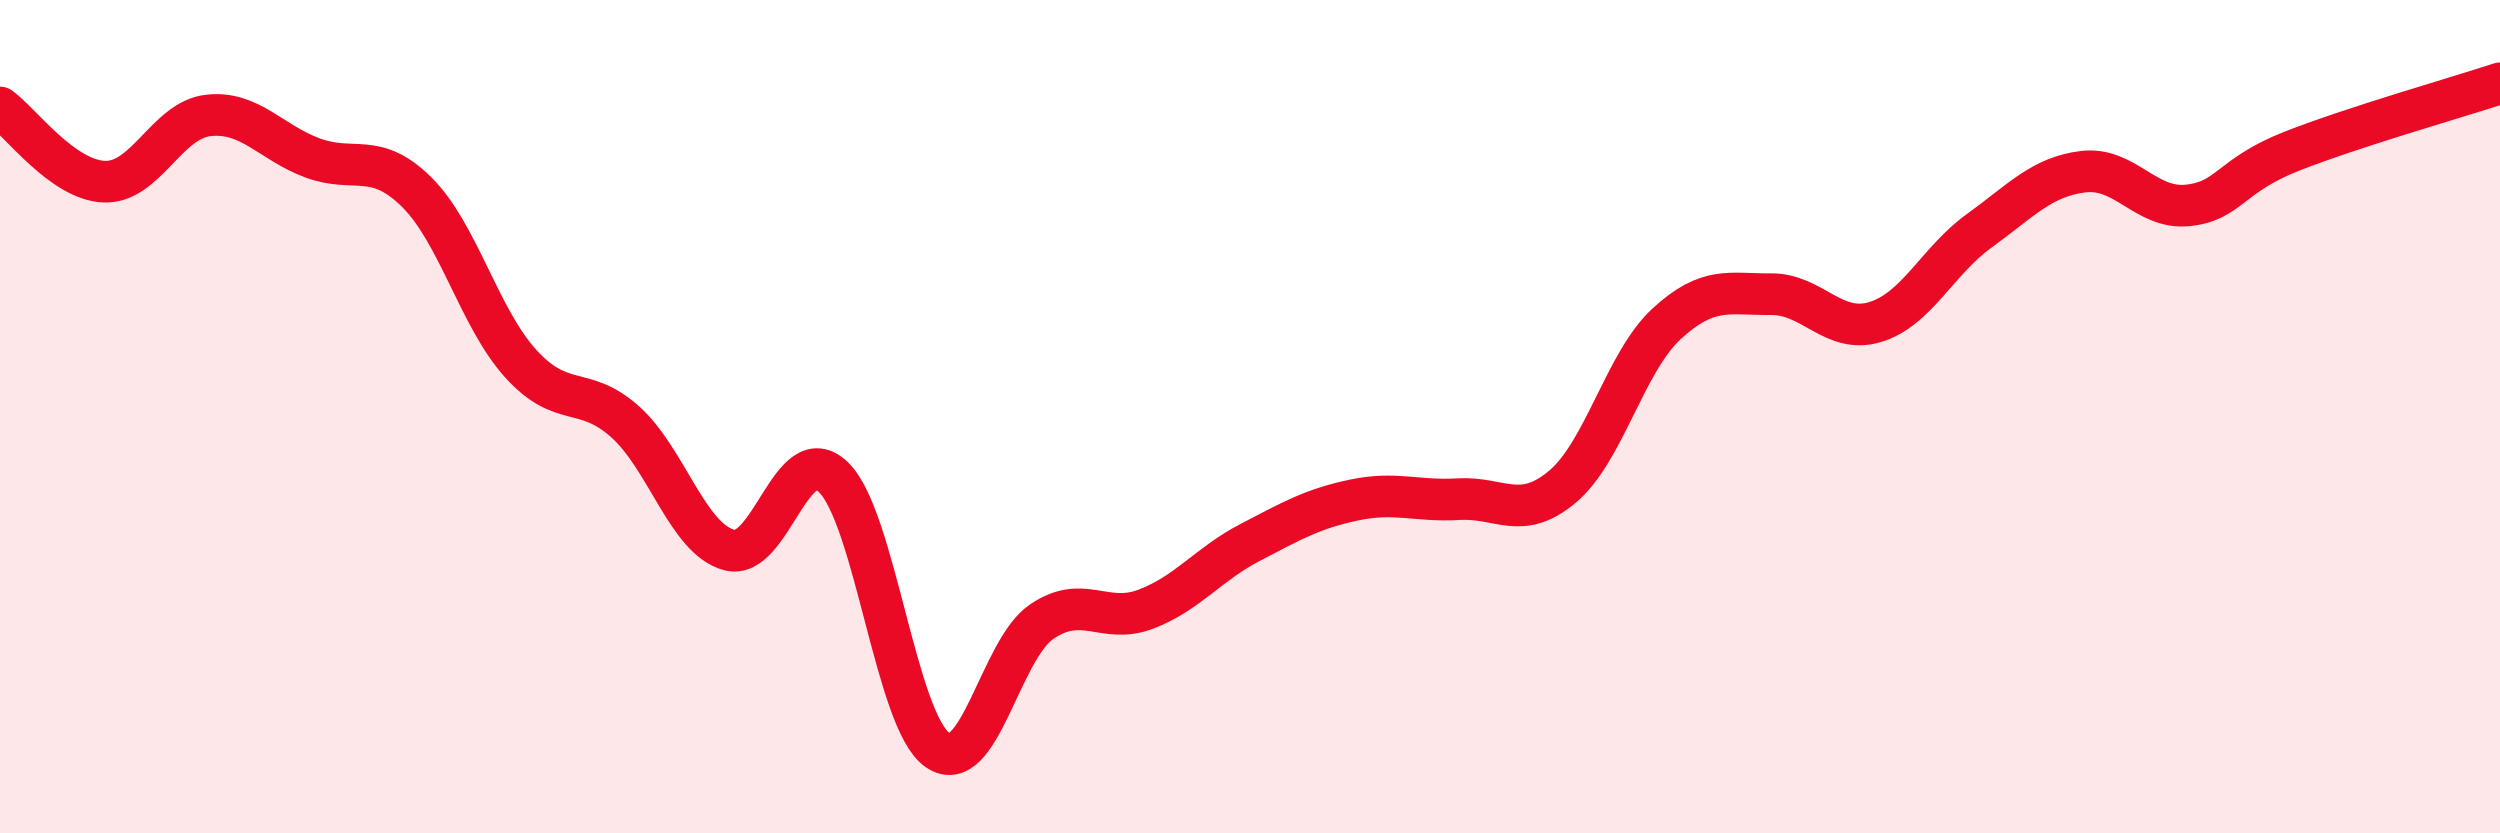
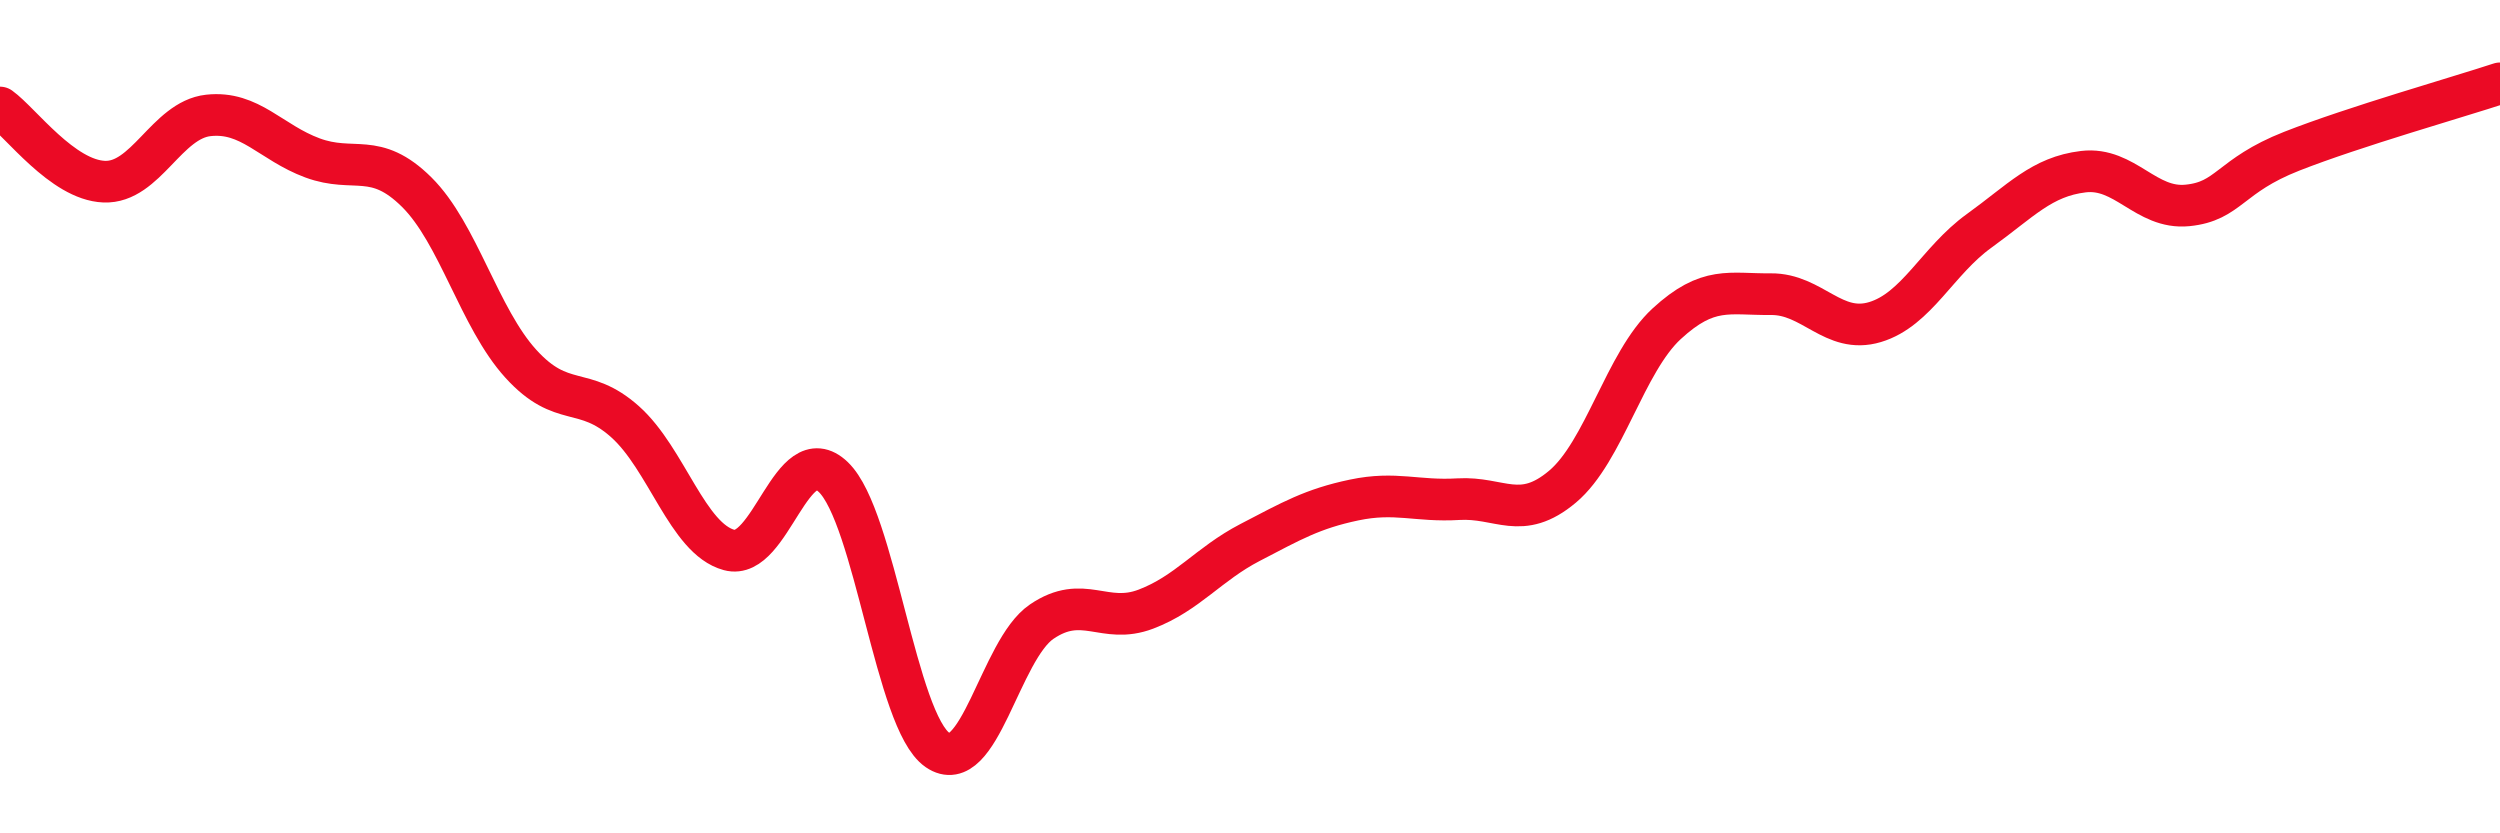
<svg xmlns="http://www.w3.org/2000/svg" width="60" height="20" viewBox="0 0 60 20">
-   <path d="M 0,2.58 C 0.5,2.94 1.5,4.32 2.5,4.36 C 3.5,4.4 4,2.88 5,2.77 C 6,2.66 6.5,3.42 7.5,3.79 C 8.5,4.16 9,3.62 10,4.61 C 11,5.6 11.5,7.63 12.5,8.73 C 13.5,9.83 14,9.23 15,10.12 C 16,11.01 16.5,12.93 17.5,13.2 C 18.5,13.47 19,10.49 20,11.45 C 21,12.41 21.5,17.31 22.5,18 C 23.5,18.69 24,15.6 25,14.92 C 26,14.24 26.5,15 27.5,14.62 C 28.5,14.24 29,13.54 30,13.02 C 31,12.5 31.5,12.21 32.5,12 C 33.5,11.79 34,12.04 35,11.98 C 36,11.92 36.5,12.52 37.5,11.68 C 38.5,10.84 39,8.69 40,7.77 C 41,6.85 41.5,7.07 42.5,7.06 C 43.5,7.05 44,8.03 45,7.73 C 46,7.43 46.5,6.26 47.5,5.54 C 48.5,4.82 49,4.24 50,4.12 C 51,4 51.5,5.03 52.5,4.93 C 53.5,4.83 53.5,4.22 55,3.63 C 56.5,3.04 59,2.33 60,2L60 20L0 20Z" fill="#EB0A25" opacity="0.1" stroke-linecap="round" stroke-linejoin="round" />
  <path d="M 0,2.58 C 0.5,2.94 1.5,4.32 2.5,4.36 C 3.5,4.4 4,2.88 5,2.77 C 6,2.66 6.5,3.42 7.5,3.79 C 8.5,4.16 9,3.62 10,4.61 C 11,5.6 11.5,7.63 12.5,8.73 C 13.5,9.83 14,9.23 15,10.12 C 16,11.01 16.5,12.93 17.5,13.2 C 18.5,13.47 19,10.49 20,11.45 C 21,12.41 21.5,17.31 22.5,18 C 23.5,18.69 24,15.6 25,14.92 C 26,14.24 26.5,15 27.5,14.62 C 28.5,14.24 29,13.54 30,13.02 C 31,12.5 31.5,12.21 32.5,12 C 33.5,11.79 34,12.04 35,11.98 C 36,11.92 36.5,12.52 37.5,11.68 C 38.5,10.84 39,8.69 40,7.77 C 41,6.85 41.5,7.07 42.5,7.06 C 43.5,7.05 44,8.03 45,7.73 C 46,7.43 46.5,6.26 47.5,5.54 C 48.5,4.82 49,4.24 50,4.12 C 51,4 51.5,5.03 52.5,4.93 C 53.5,4.83 53.5,4.22 55,3.63 C 56.5,3.04 59,2.33 60,2" stroke="#EB0A25" stroke-width="1" fill="none" stroke-linecap="round" stroke-linejoin="round" />
</svg>